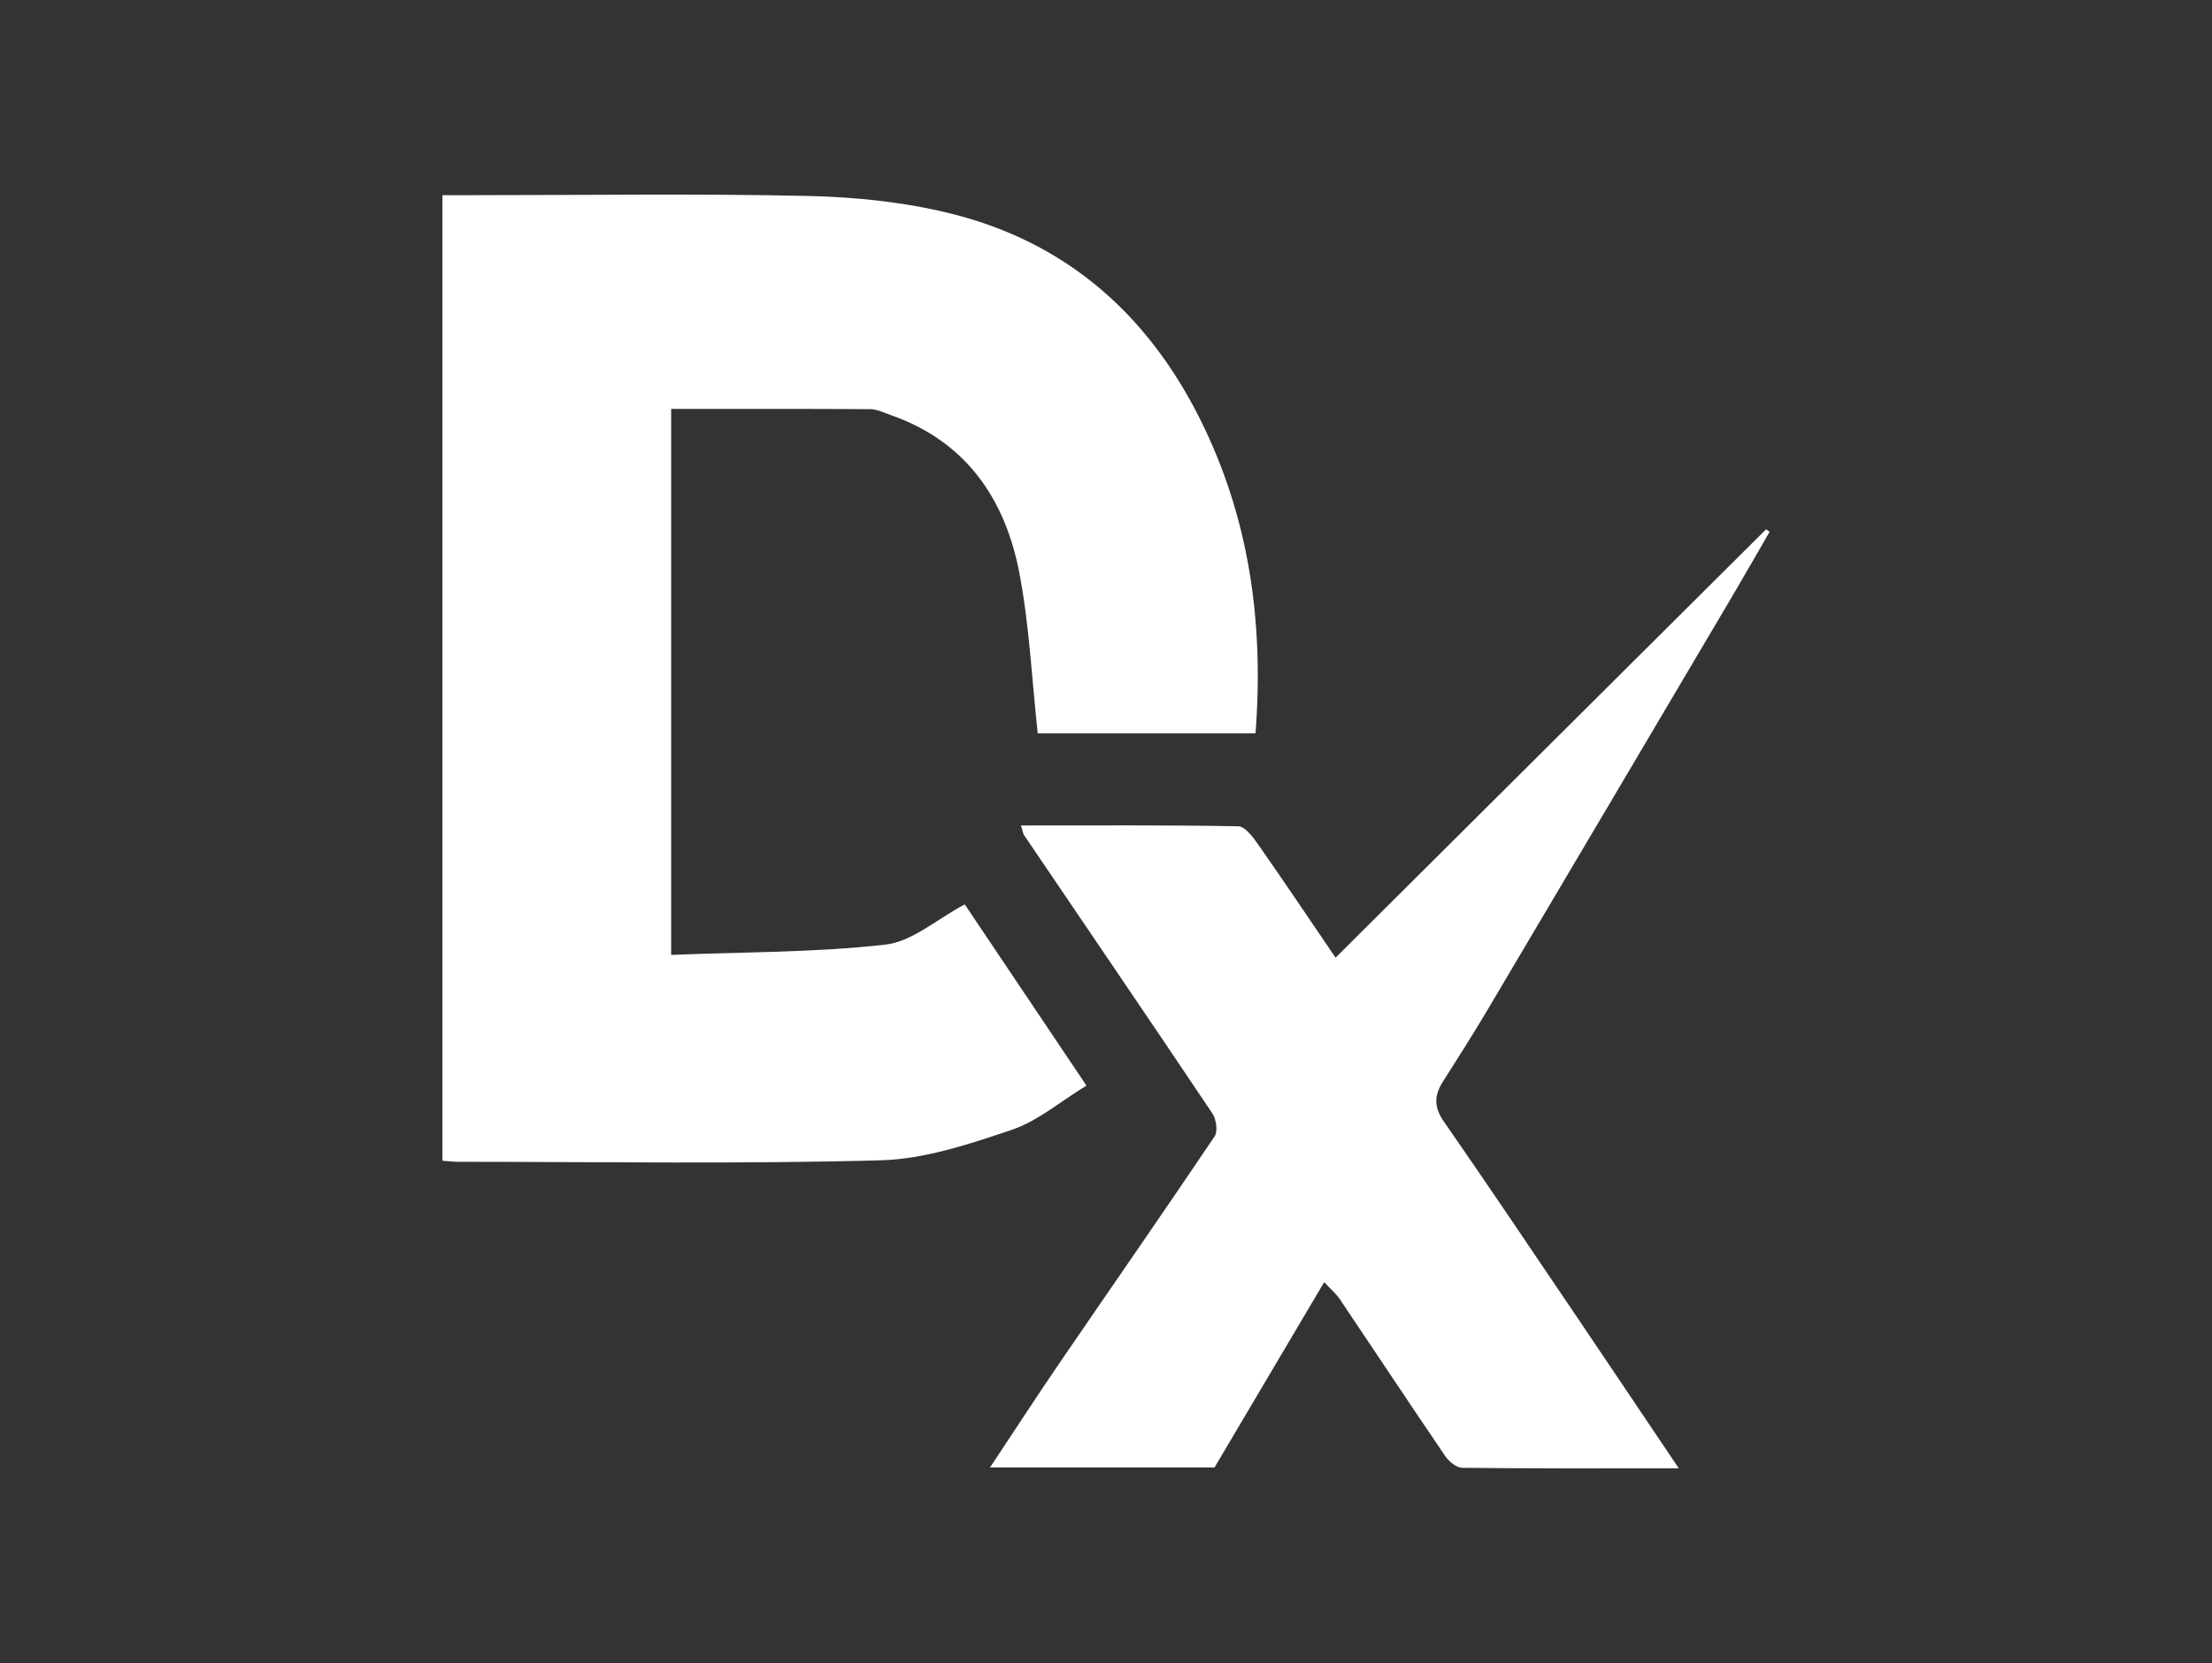
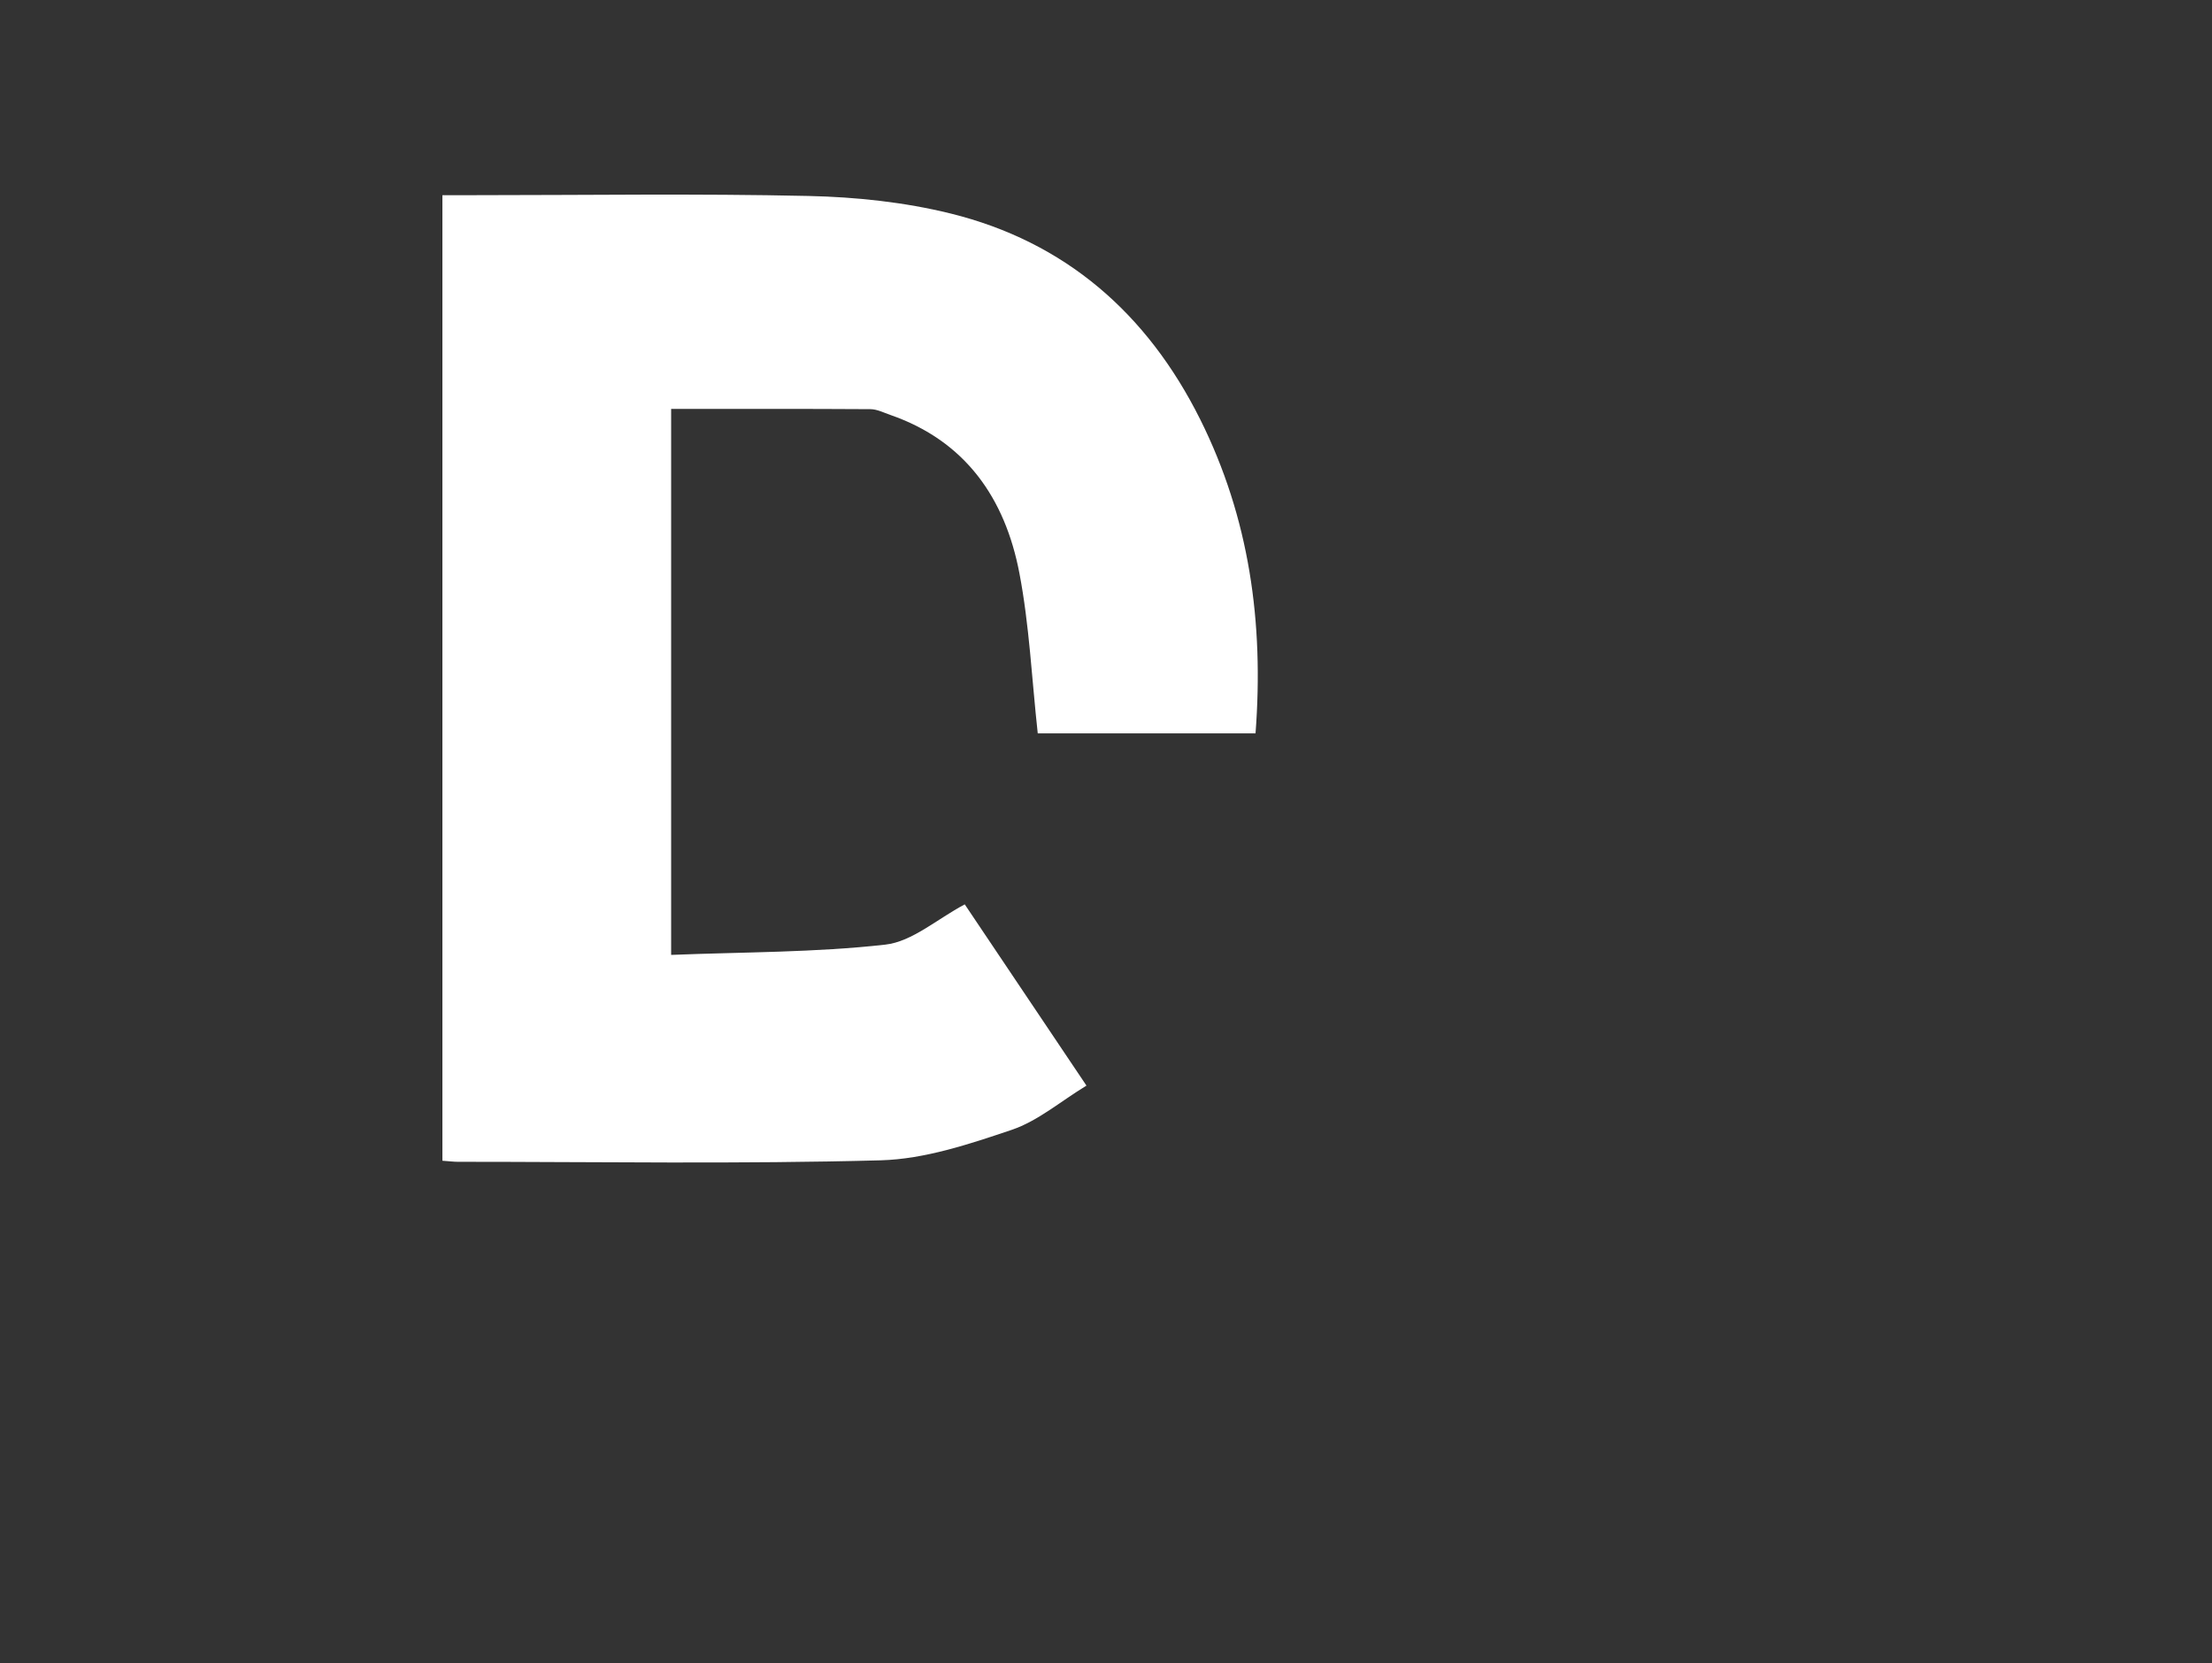
<svg xmlns="http://www.w3.org/2000/svg" width="125" height="94" viewBox="0 0 125 94" fill="none">
  <rect x="0" y="0" width="125" height="94" fill="#333333" stroke="none" />
  <path d="M25 65.607V11.032C25.655 11.032 26.23 11.032 26.805 11.032C33.102 11.032 39.399 10.936 45.693 11.077C48.375 11.137 51.107 11.425 53.709 12.066C60.181 13.663 64.825 17.701 67.821 23.701C70.6 29.27 71.427 35.18 70.95 41.453H58.643C58.305 38.366 58.169 35.339 57.606 32.399C56.797 28.155 54.548 24.921 50.307 23.452C49.937 23.323 49.557 23.128 49.181 23.128C45.459 23.105 41.74 23.113 37.926 23.113V53.975C42.033 53.81 46.061 53.843 50.032 53.394C51.549 53.223 52.948 51.952 54.518 51.119C56.661 54.311 58.94 57.701 61.396 61.363C59.92 62.263 58.646 63.365 57.173 63.863C54.776 64.672 52.257 65.517 49.771 65.586C41.808 65.802 33.837 65.67 25.868 65.67C25.628 65.67 25.385 65.637 25.003 65.61L25 65.607Z" fill="white" />
-   <path d="M94.867 82.997C90.585 82.997 86.609 83.012 82.632 82.967C82.303 82.964 81.876 82.61 81.666 82.299C79.662 79.355 77.698 76.385 75.709 73.43C75.499 73.118 75.2 72.87 74.829 72.474C72.725 76.032 70.689 79.469 68.633 82.946H55.947C57.307 80.896 58.554 78.975 59.846 77.084C62.774 72.798 65.74 68.539 68.639 64.232C68.828 63.95 68.731 63.264 68.514 62.94C64.991 57.686 61.429 52.459 57.879 47.22C57.804 47.112 57.793 46.962 57.695 46.659C61.849 46.659 65.912 46.632 69.972 46.704C70.352 46.71 70.796 47.301 71.083 47.711C72.547 49.803 73.97 51.922 75.472 54.131C83.66 45.982 91.732 37.95 99.802 29.917C99.867 29.965 99.932 30.013 100 30.061C99.298 31.272 98.607 32.486 97.896 33.691C93.315 41.441 88.736 49.192 84.146 56.937C83.313 58.342 82.445 59.724 81.562 61.097C81.058 61.882 81.002 62.544 81.58 63.377C84.143 67.067 86.647 70.802 89.166 74.524C91.015 77.257 92.849 80 94.87 83L94.867 82.997Z" fill="white" />
</svg>